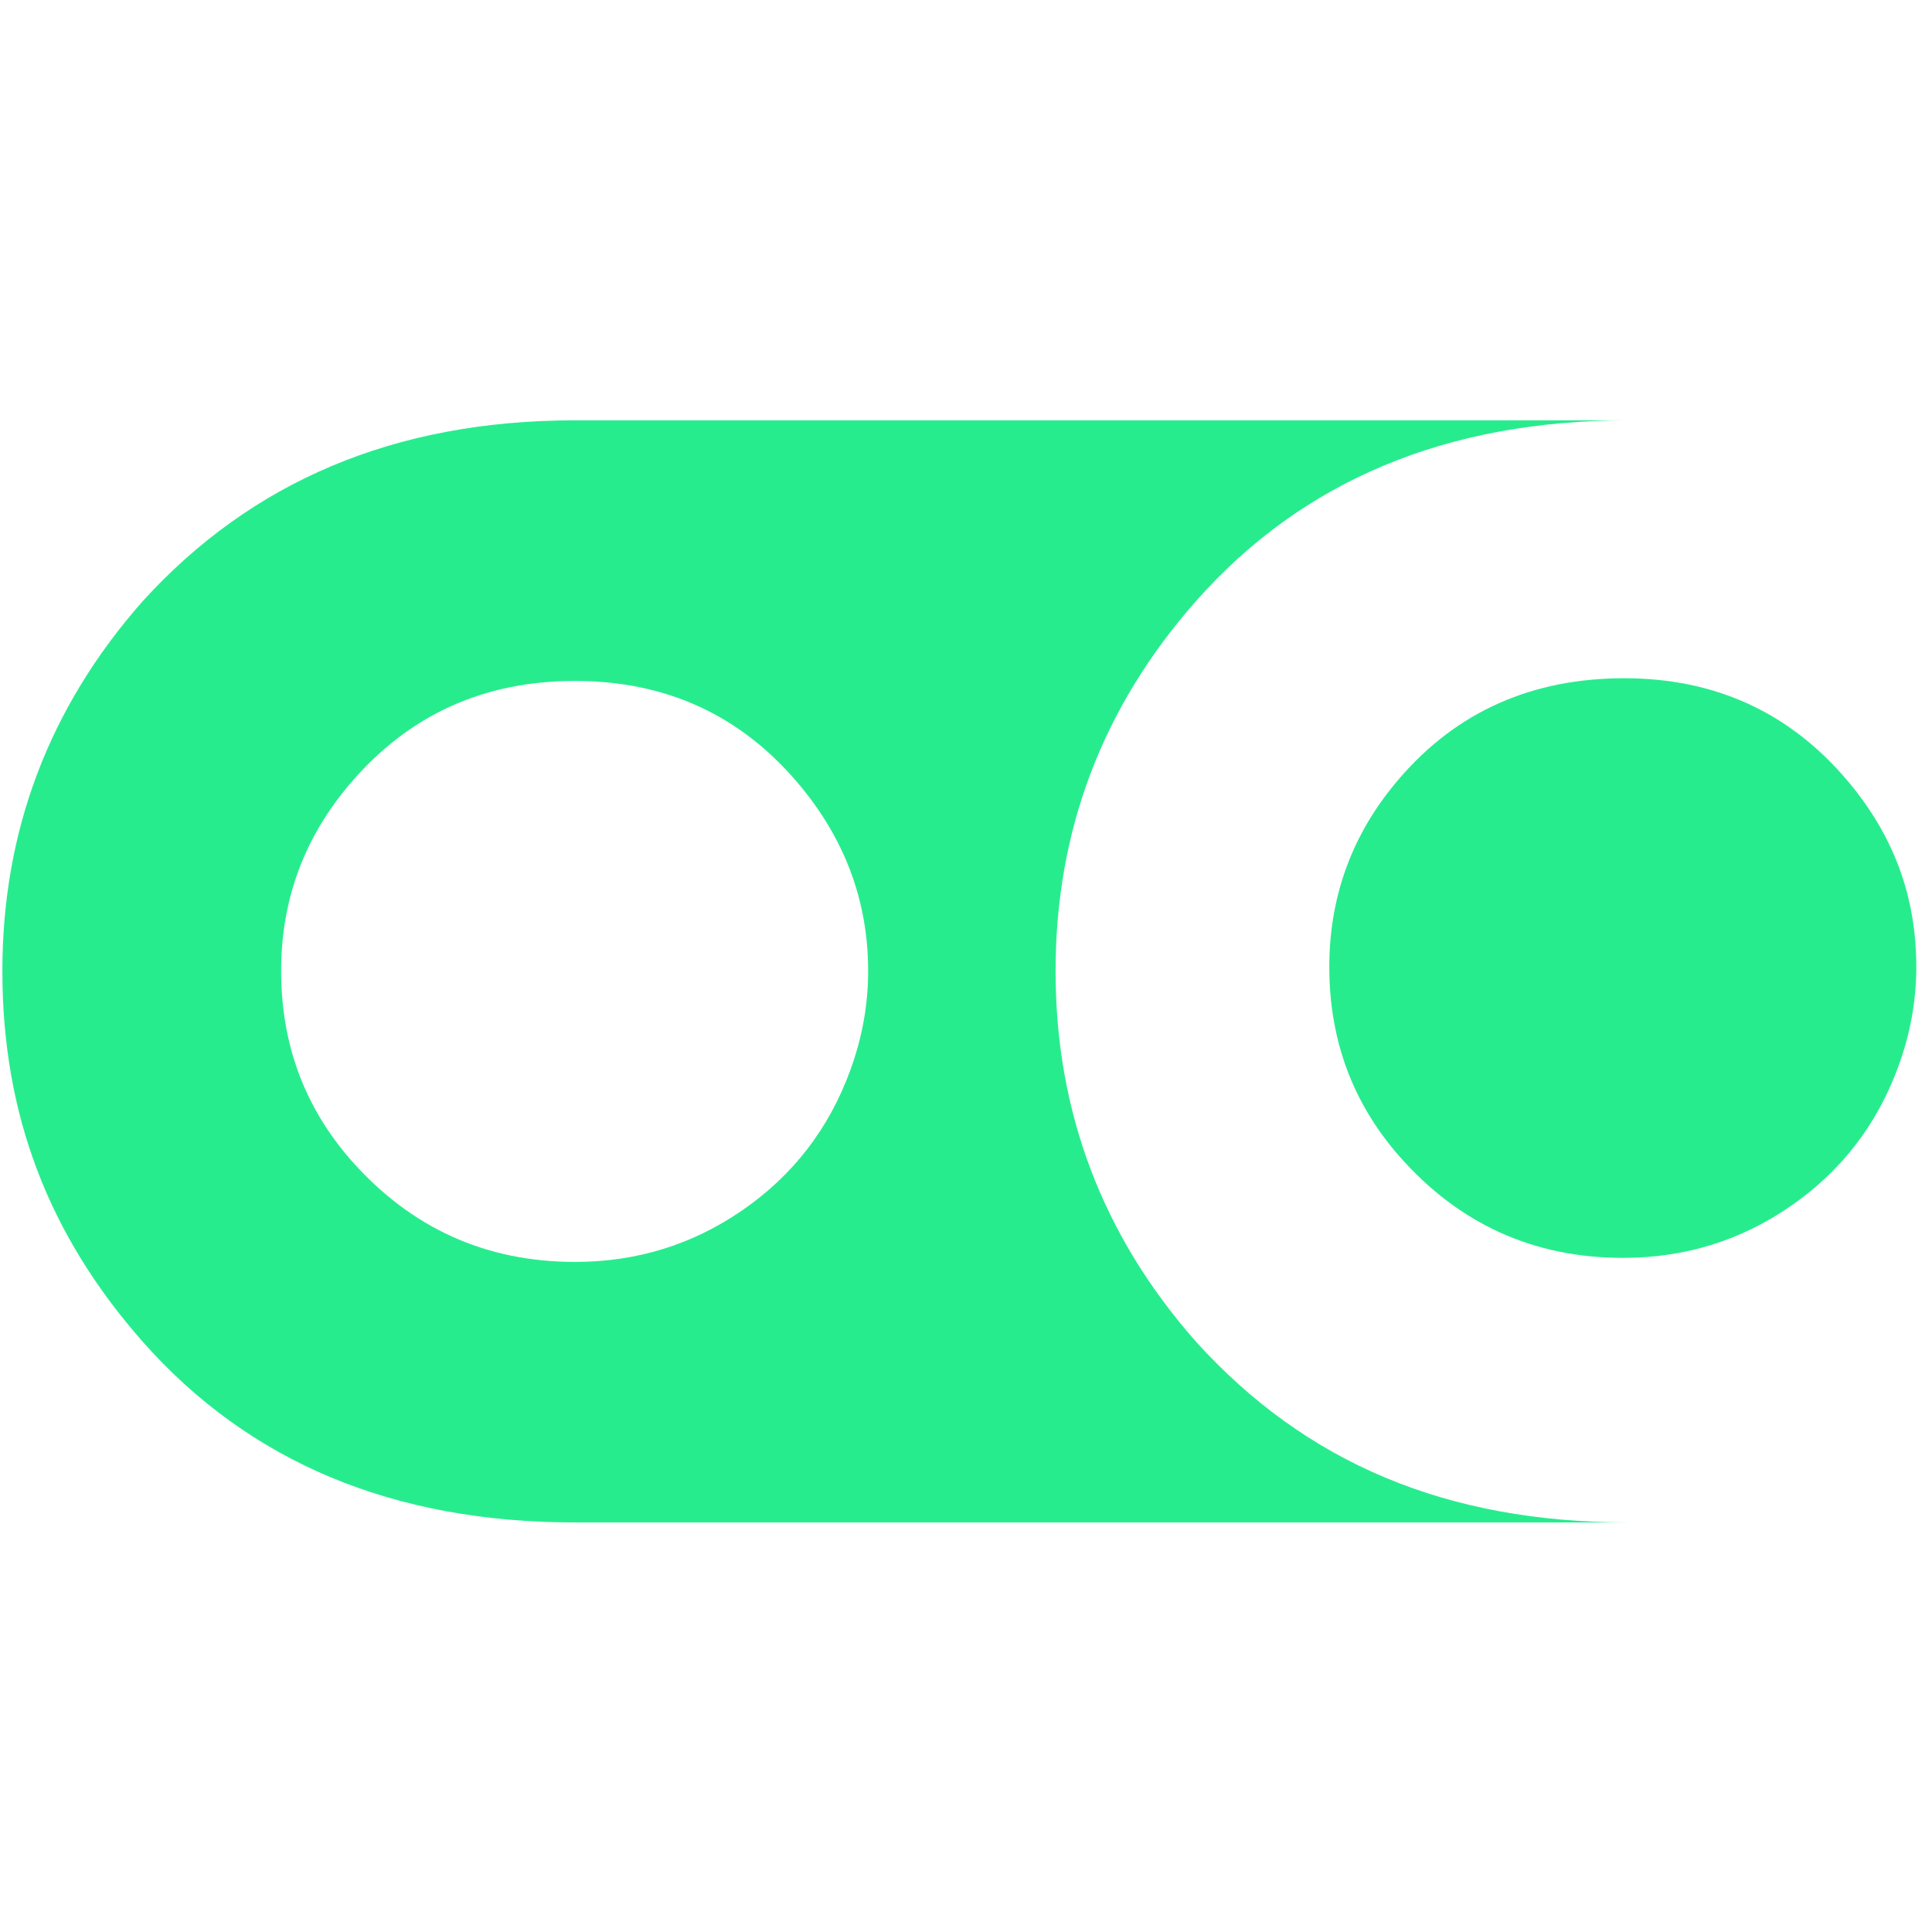
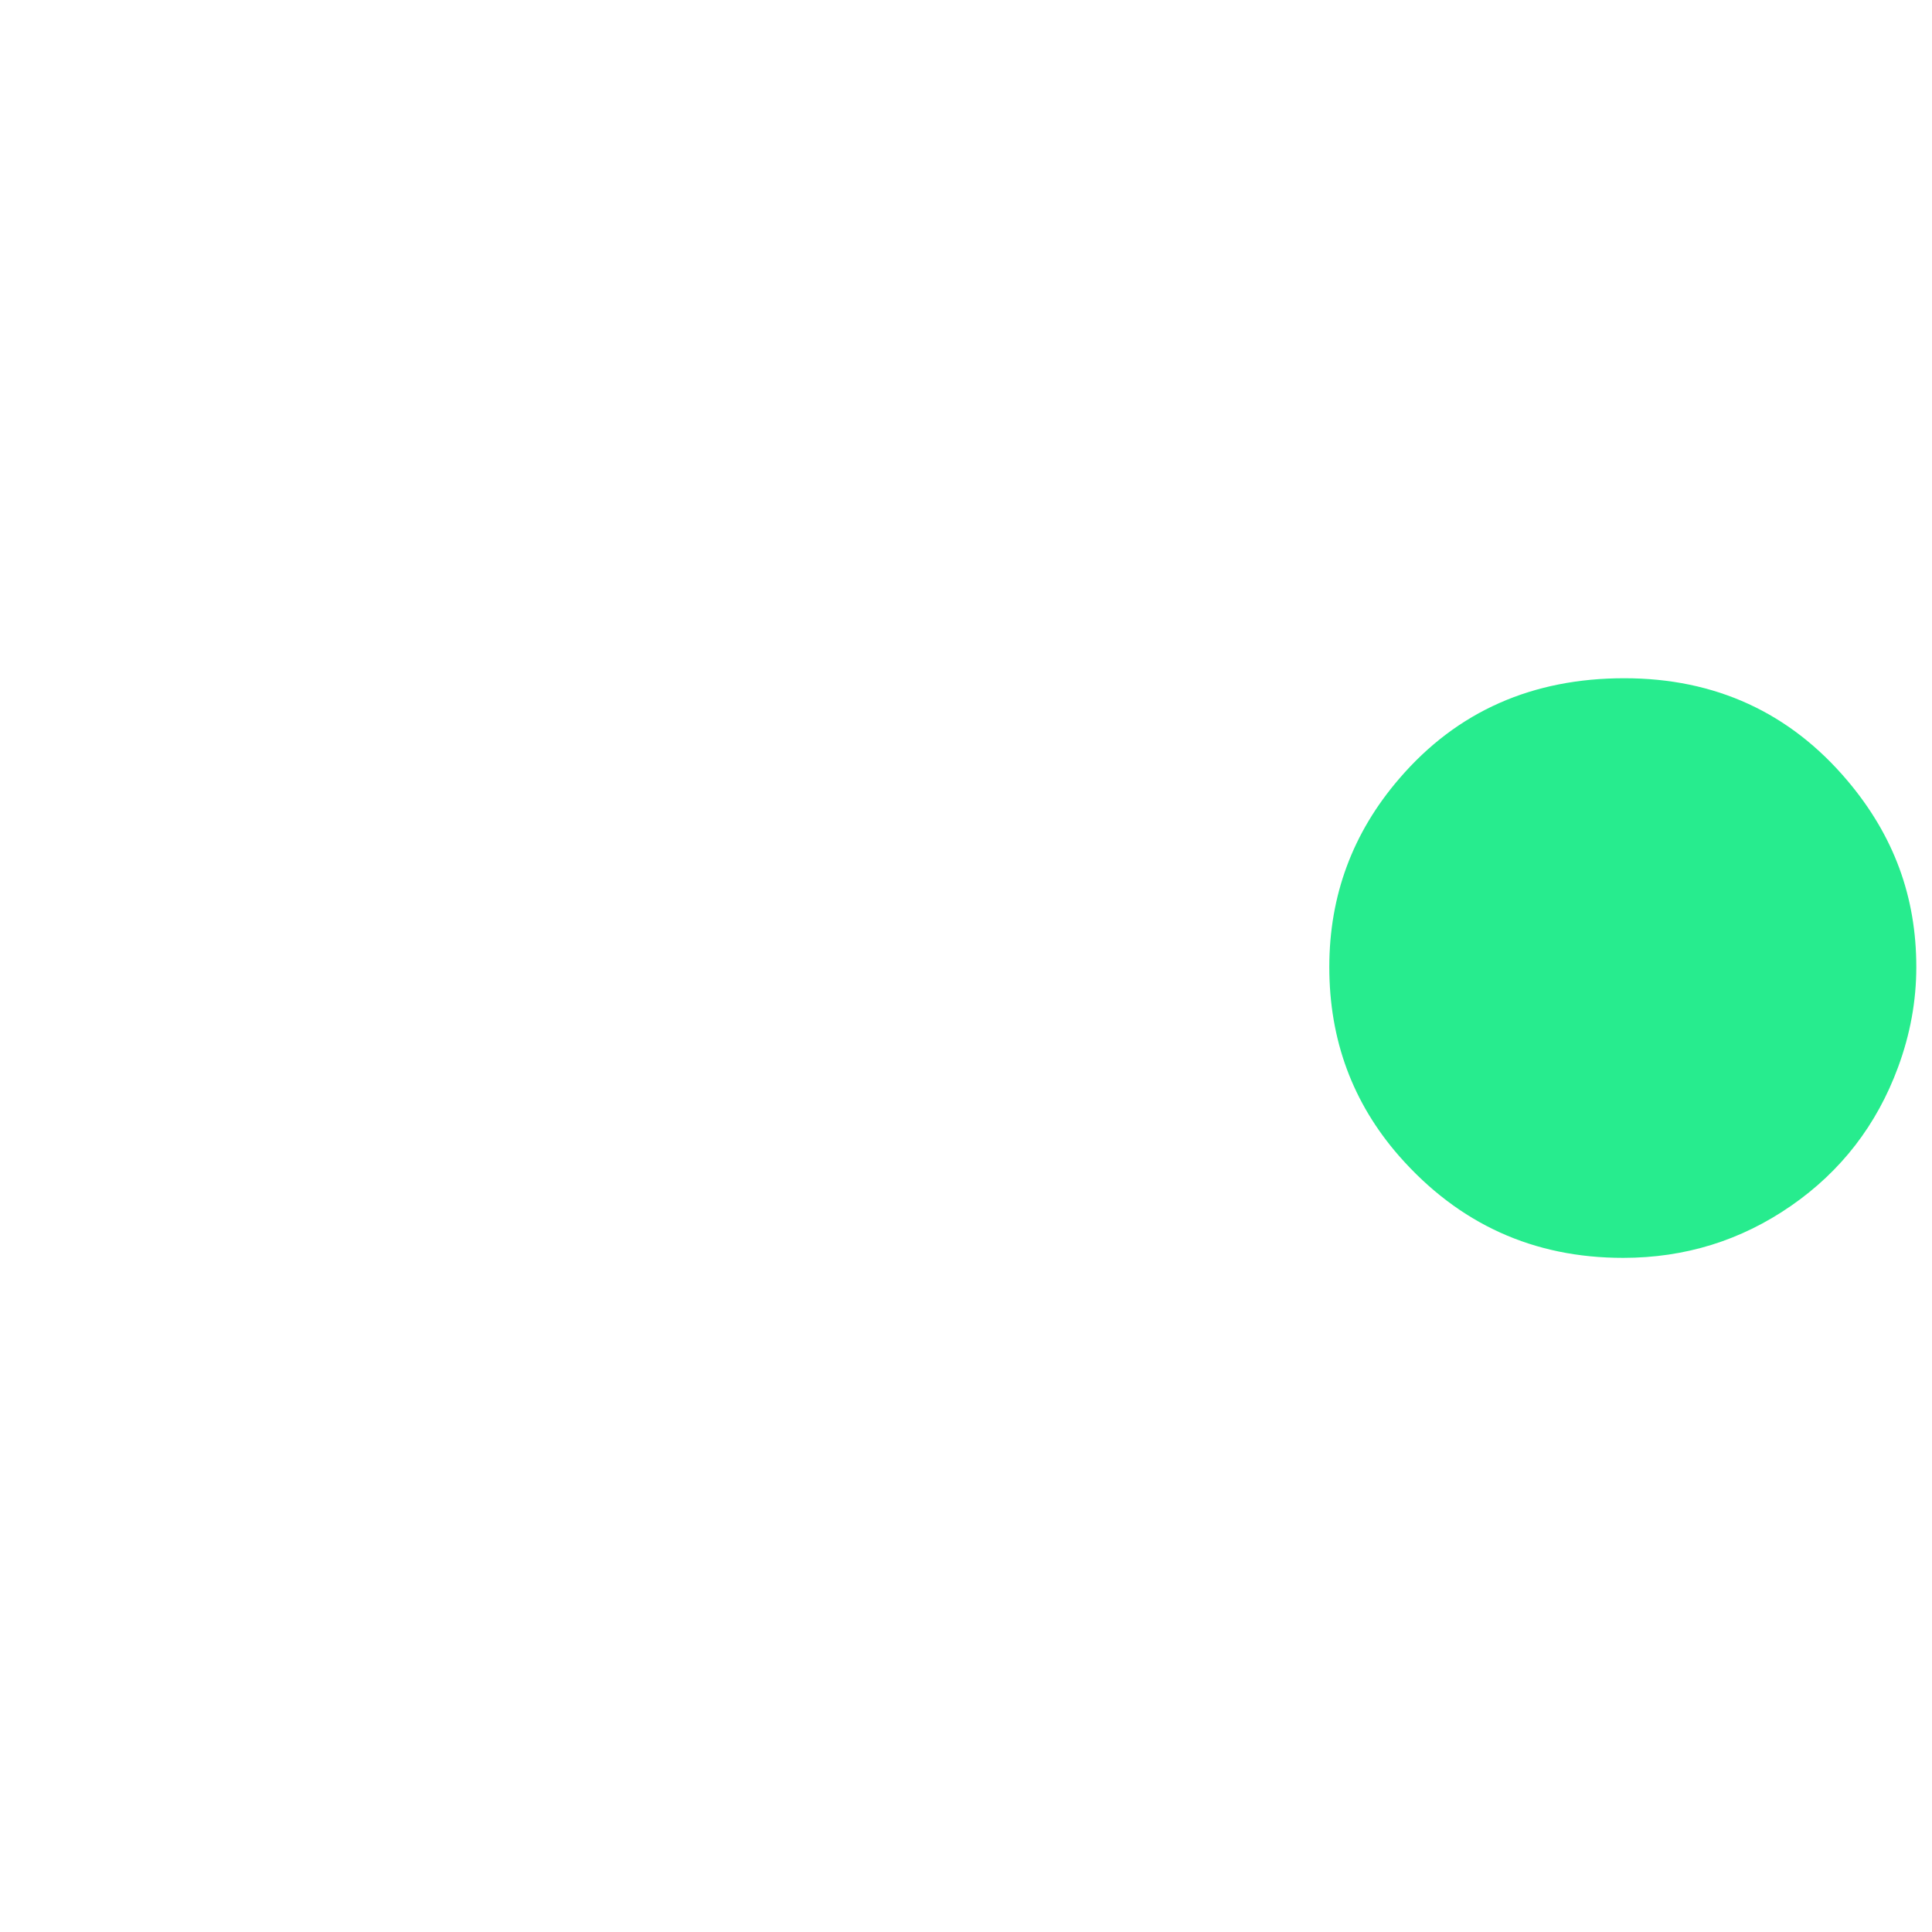
<svg xmlns="http://www.w3.org/2000/svg" width="366" height="366" viewBox="0 0 366 366" fill="none">
  <path d="M265.065 219.015C256.249 208.937 251.824 197.01 251.824 183.198C251.824 169.68 256.232 157.769 265.065 147.518C276.094 134.657 290.437 128.486 307.706 128.486C324.976 128.486 339.101 135.008 349.989 147.898C358.822 158.357 363.027 169.956 363.027 183.198C363.027 189.628 361.869 195.955 359.57 202.178C355.542 213.103 348.783 221.867 339.293 228.436C329.803 235.005 319.206 238.29 307.503 238.29C290.528 238.307 276.371 231.876 265.065 219.015Z" fill="#27EC8E" />
-   <path d="M26.984 254.117C47.175 276.987 74.487 288.413 108.922 288.413L308.459 288.413C274.024 288.413 247.381 277.173 226.521 254.117C208.82 234.03 199.969 210.641 199.969 183.951C199.969 157.365 208.82 134.011 226.521 113.924C246.712 91.054 274.024 79.628 308.459 79.628L108.939 79.628C74.504 79.628 47.483 91.386 27.001 113.924C9.3 134.011 0.449 157.347 0.449 183.951C0.449 211.324 9.3 234.03 26.984 254.117ZM66.484 148.272C77.512 135.411 91.653 128.998 108.922 128.998C126.191 128.998 140.279 135.463 151.222 148.428C160.055 158.886 164.463 170.727 164.463 183.969C164.463 190.399 163.305 196.726 161.006 202.949C156.978 213.874 150.219 222.638 140.729 229.207C131.239 235.776 120.642 239.06 108.939 239.06C91.964 239.06 77.823 232.63 66.501 219.786C57.685 209.708 53.26 197.78 53.26 183.968C53.242 170.433 57.667 158.54 66.484 148.272Z" fill="#27EC8E" />
</svg>